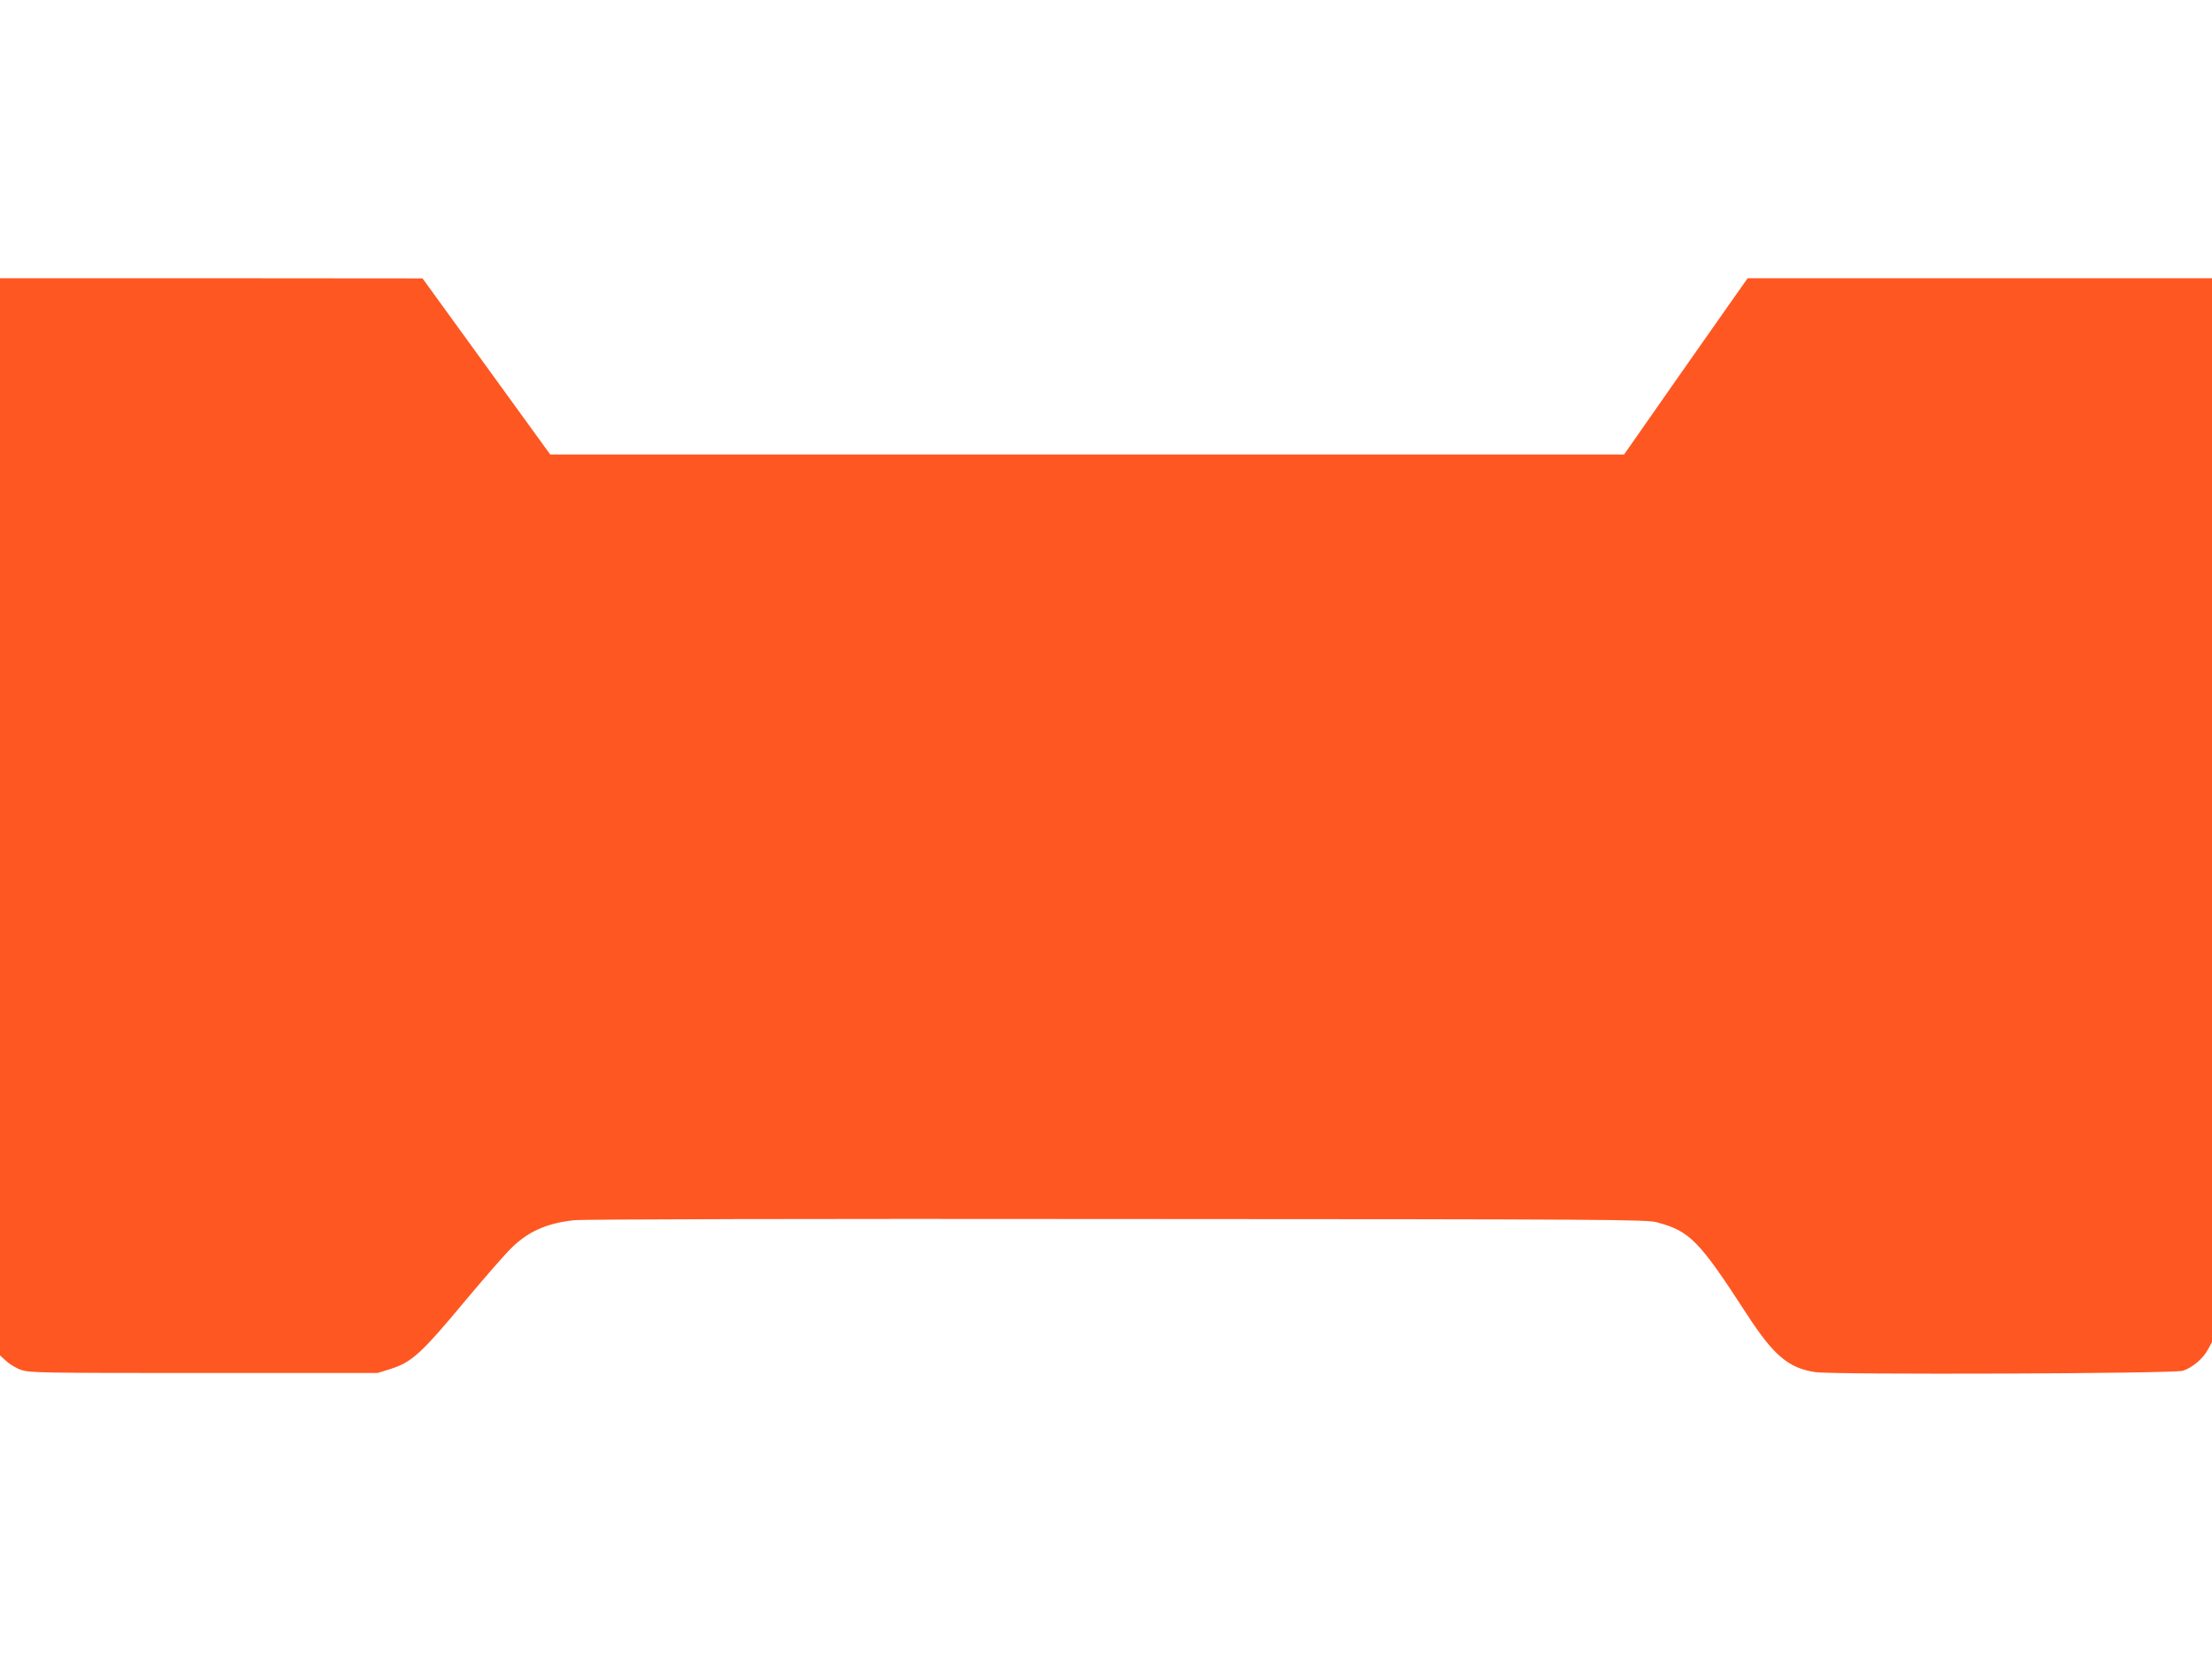
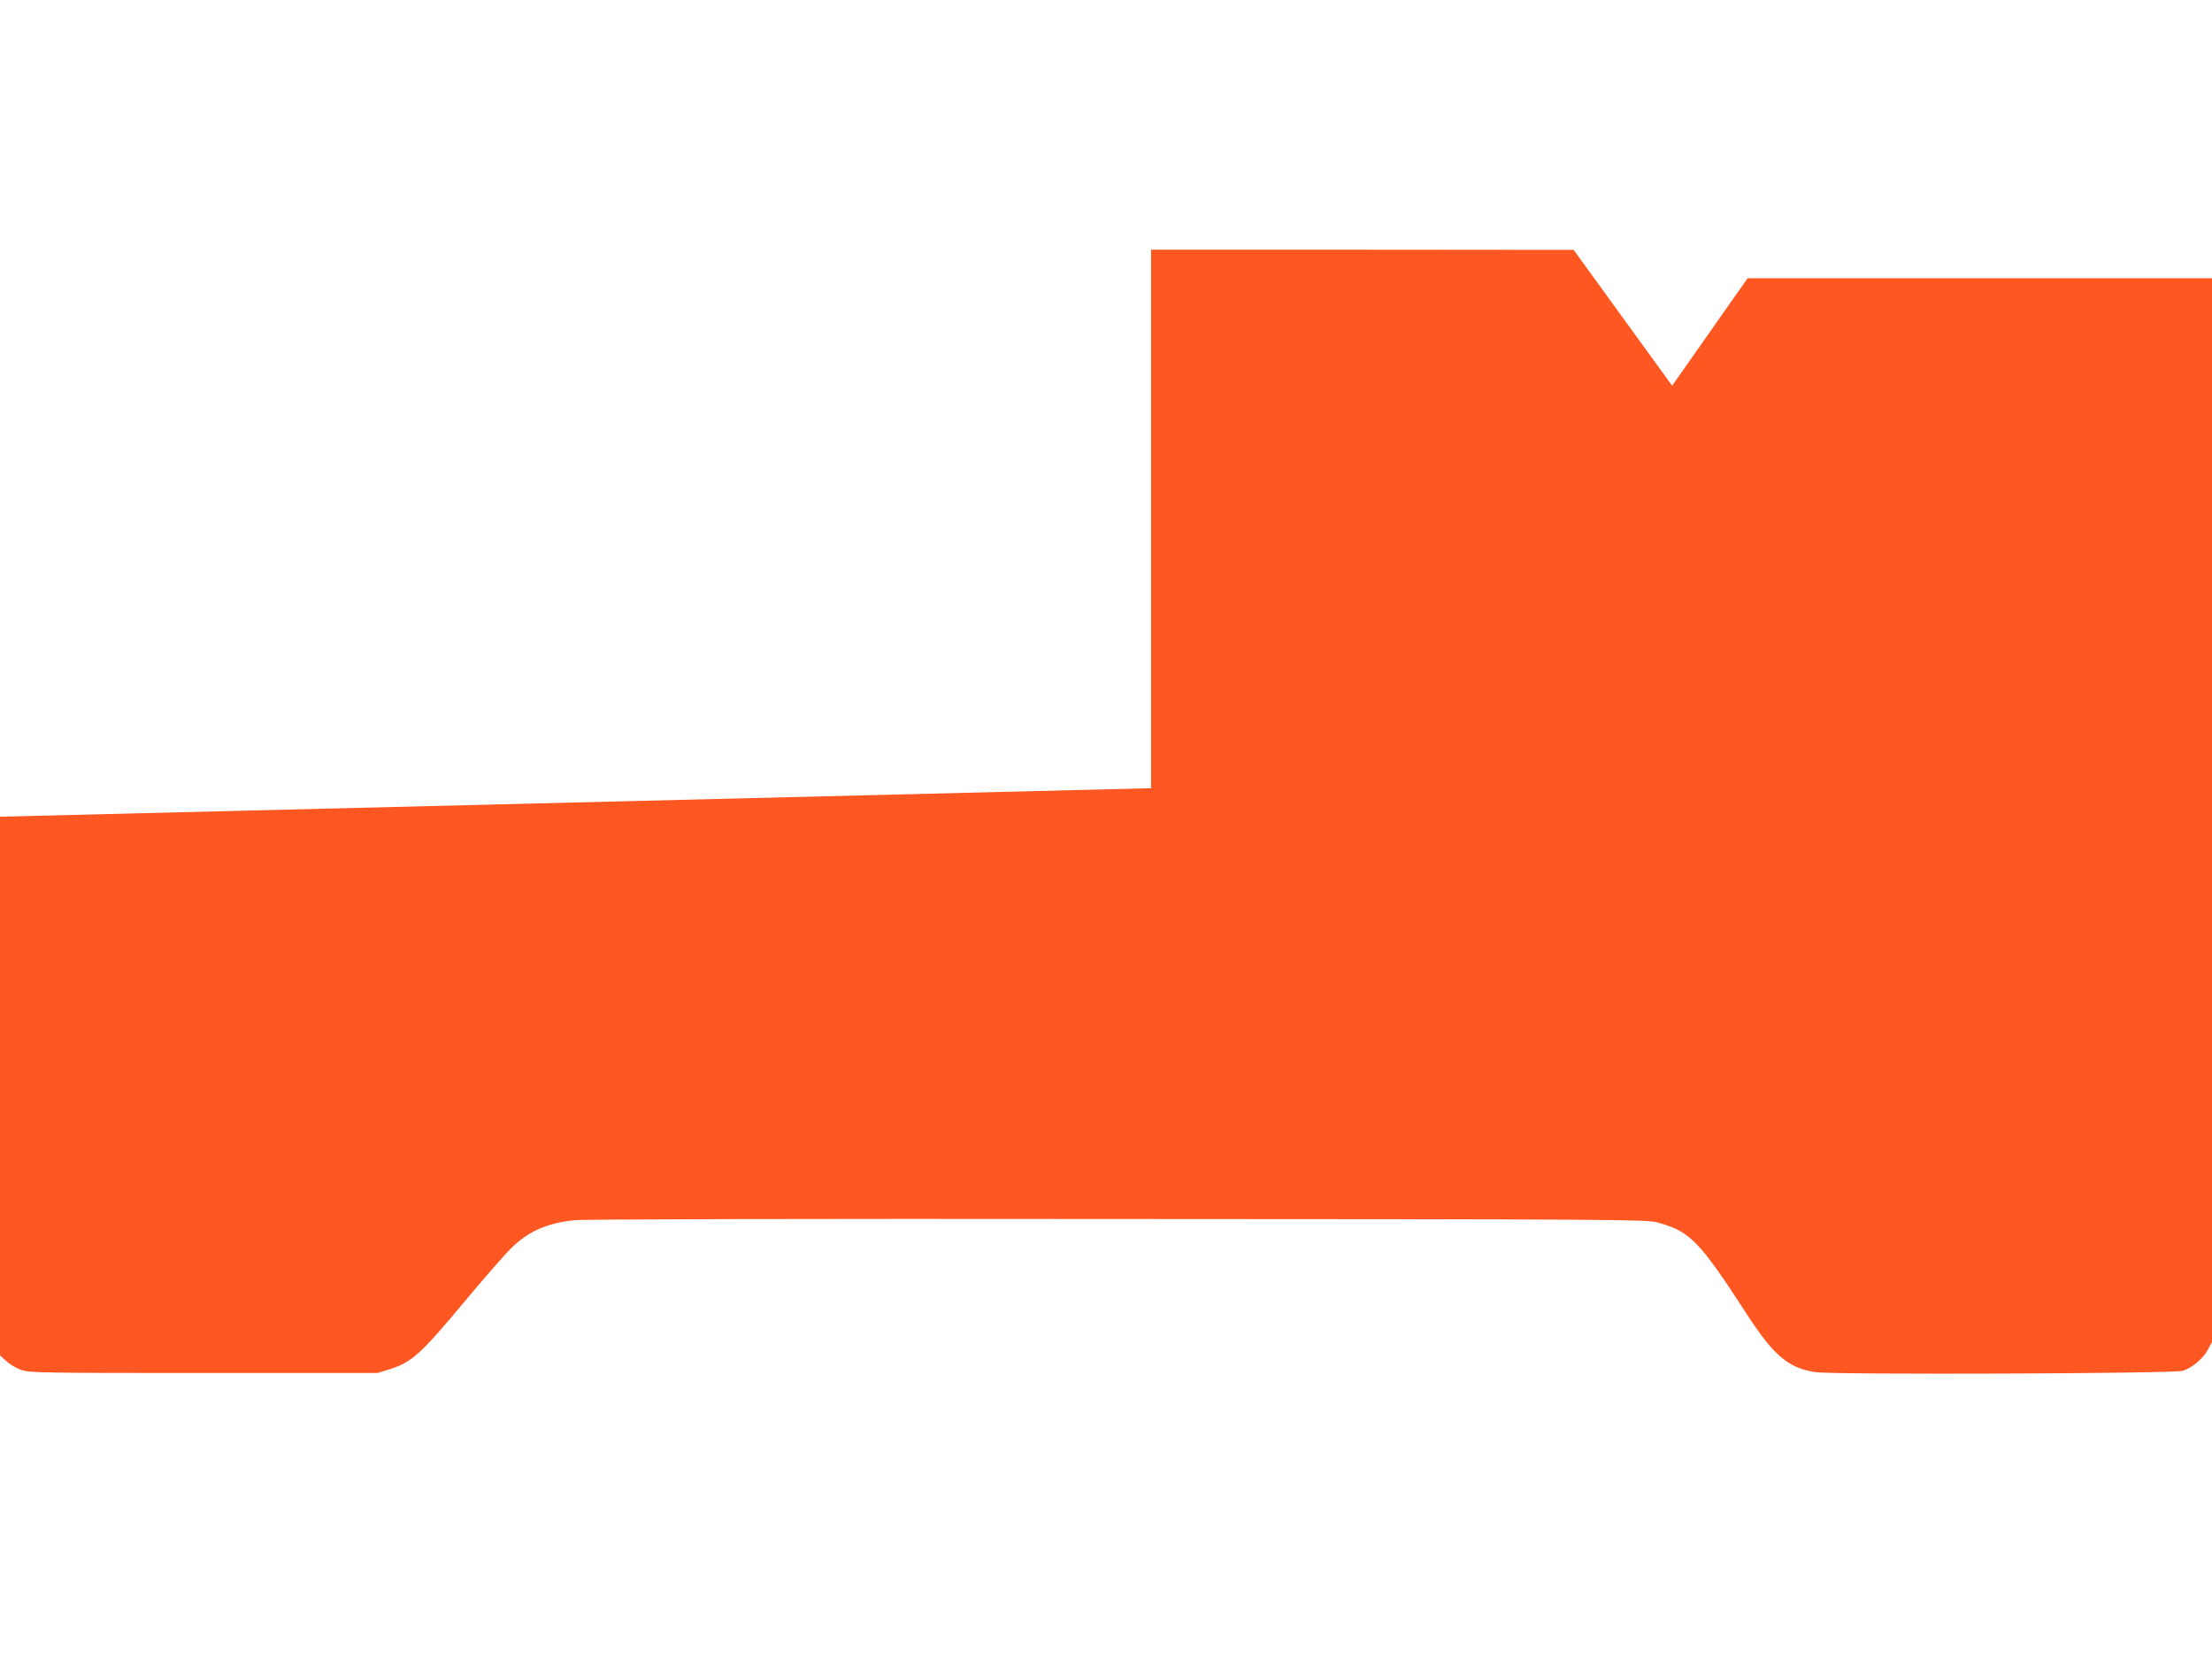
<svg xmlns="http://www.w3.org/2000/svg" version="1.0" width="1280pt" height="960pt" viewBox="0 0 1280 960" preserveAspectRatio="xMidYMid meet">
  <g transform="translate(0,960) scale(0.1,-0.1)" fill="#ff5722" stroke="none">
-     <path d="M0 4874 l0 -3117 35 -32 c19 -18 58 -42 87 -52 50 -17 108 -18 1058 -18 l1005 0 71 22 c128 41 177 85 442 403 108 129 224 262 258 295 99 99 208 147 366 164 47 6 1391 9 3143 7 2867 -1 3064 -3 3123 -19 192 -52 243 -104 523 -536 153 -235 239 -308 394 -331 107 -16 2078 -9 2127 8 56 19 117 71 144 122 l24 44 0 3078 0 3078 -1343 0 -1344 0 -79 -112 c-44 -62 -205 -292 -358 -510 l-278 -398 -3107 0 -3107 0 -169 233 c-92 127 -259 357 -369 509 l-201 277 -1222 1 -1223 0 0 -3116z" />
+     <path d="M0 4874 l0 -3117 35 -32 c19 -18 58 -42 87 -52 50 -17 108 -18 1058 -18 l1005 0 71 22 c128 41 177 85 442 403 108 129 224 262 258 295 99 99 208 147 366 164 47 6 1391 9 3143 7 2867 -1 3064 -3 3123 -19 192 -52 243 -104 523 -536 153 -235 239 -308 394 -331 107 -16 2078 -9 2127 8 56 19 117 71 144 122 l24 44 0 3078 0 3078 -1343 0 -1344 0 -79 -112 c-44 -62 -205 -292 -358 -510 c-92 127 -259 357 -369 509 l-201 277 -1222 1 -1223 0 0 -3116z" />
  </g>
</svg>